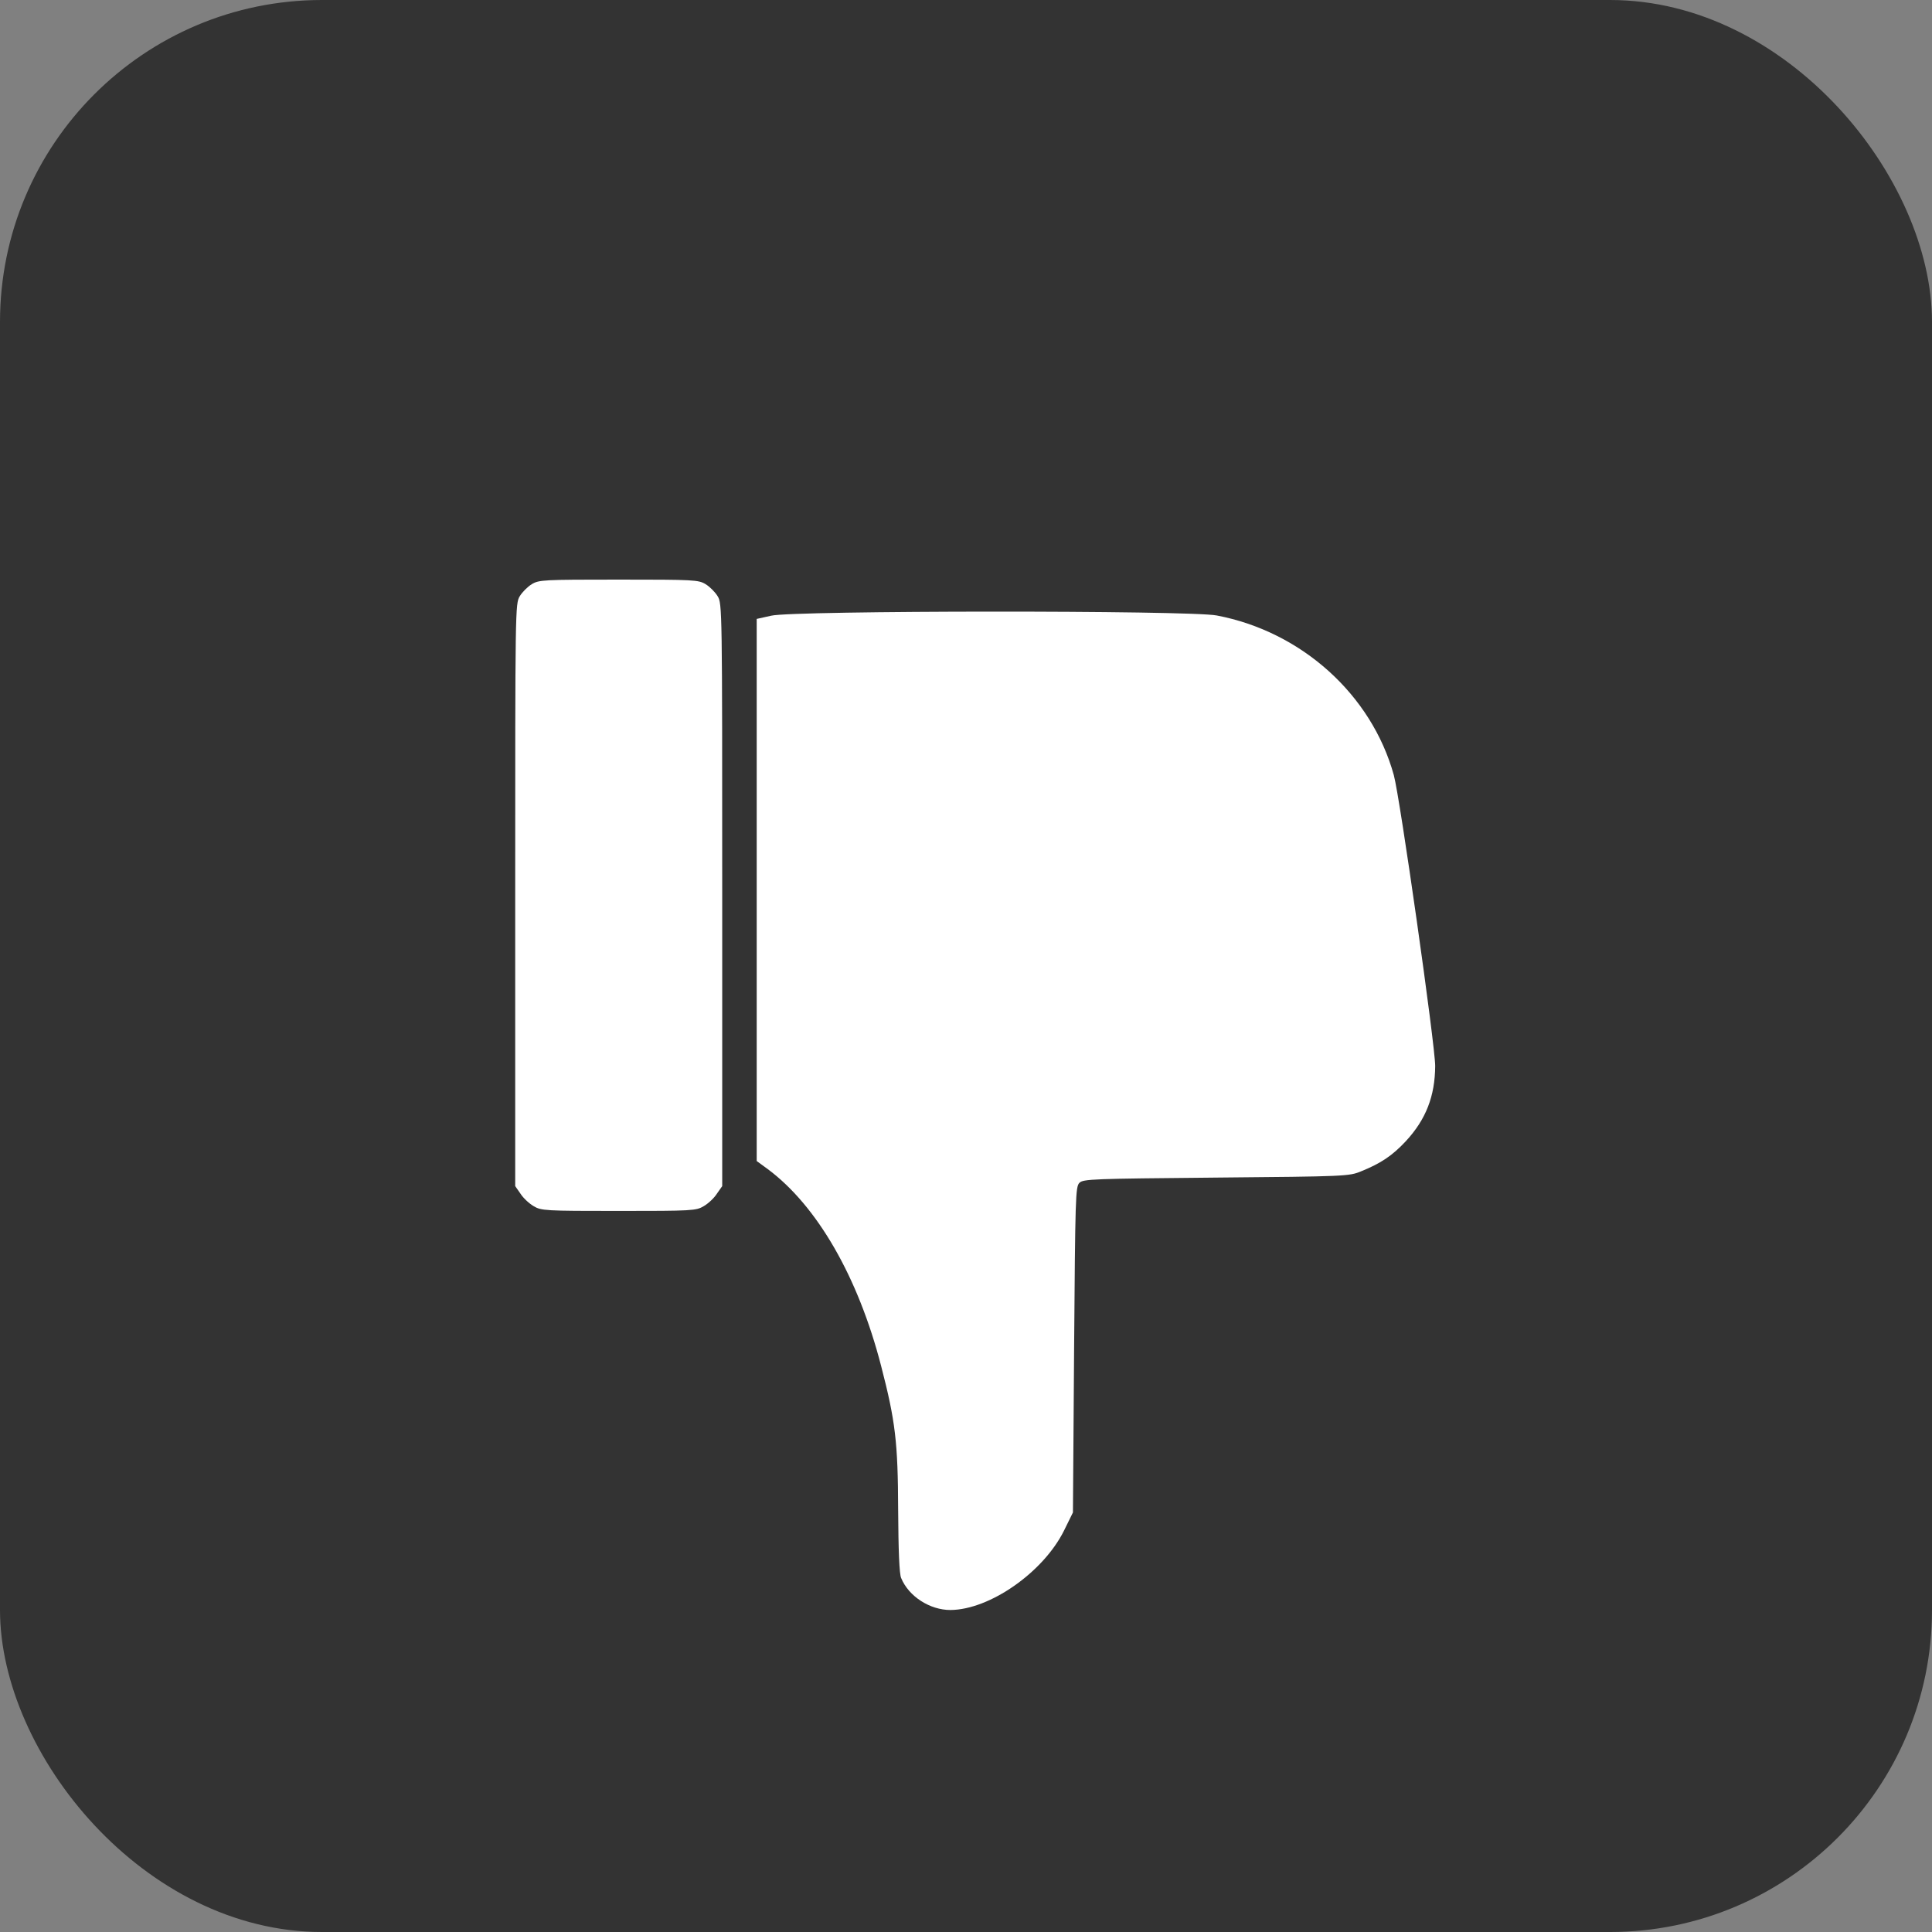
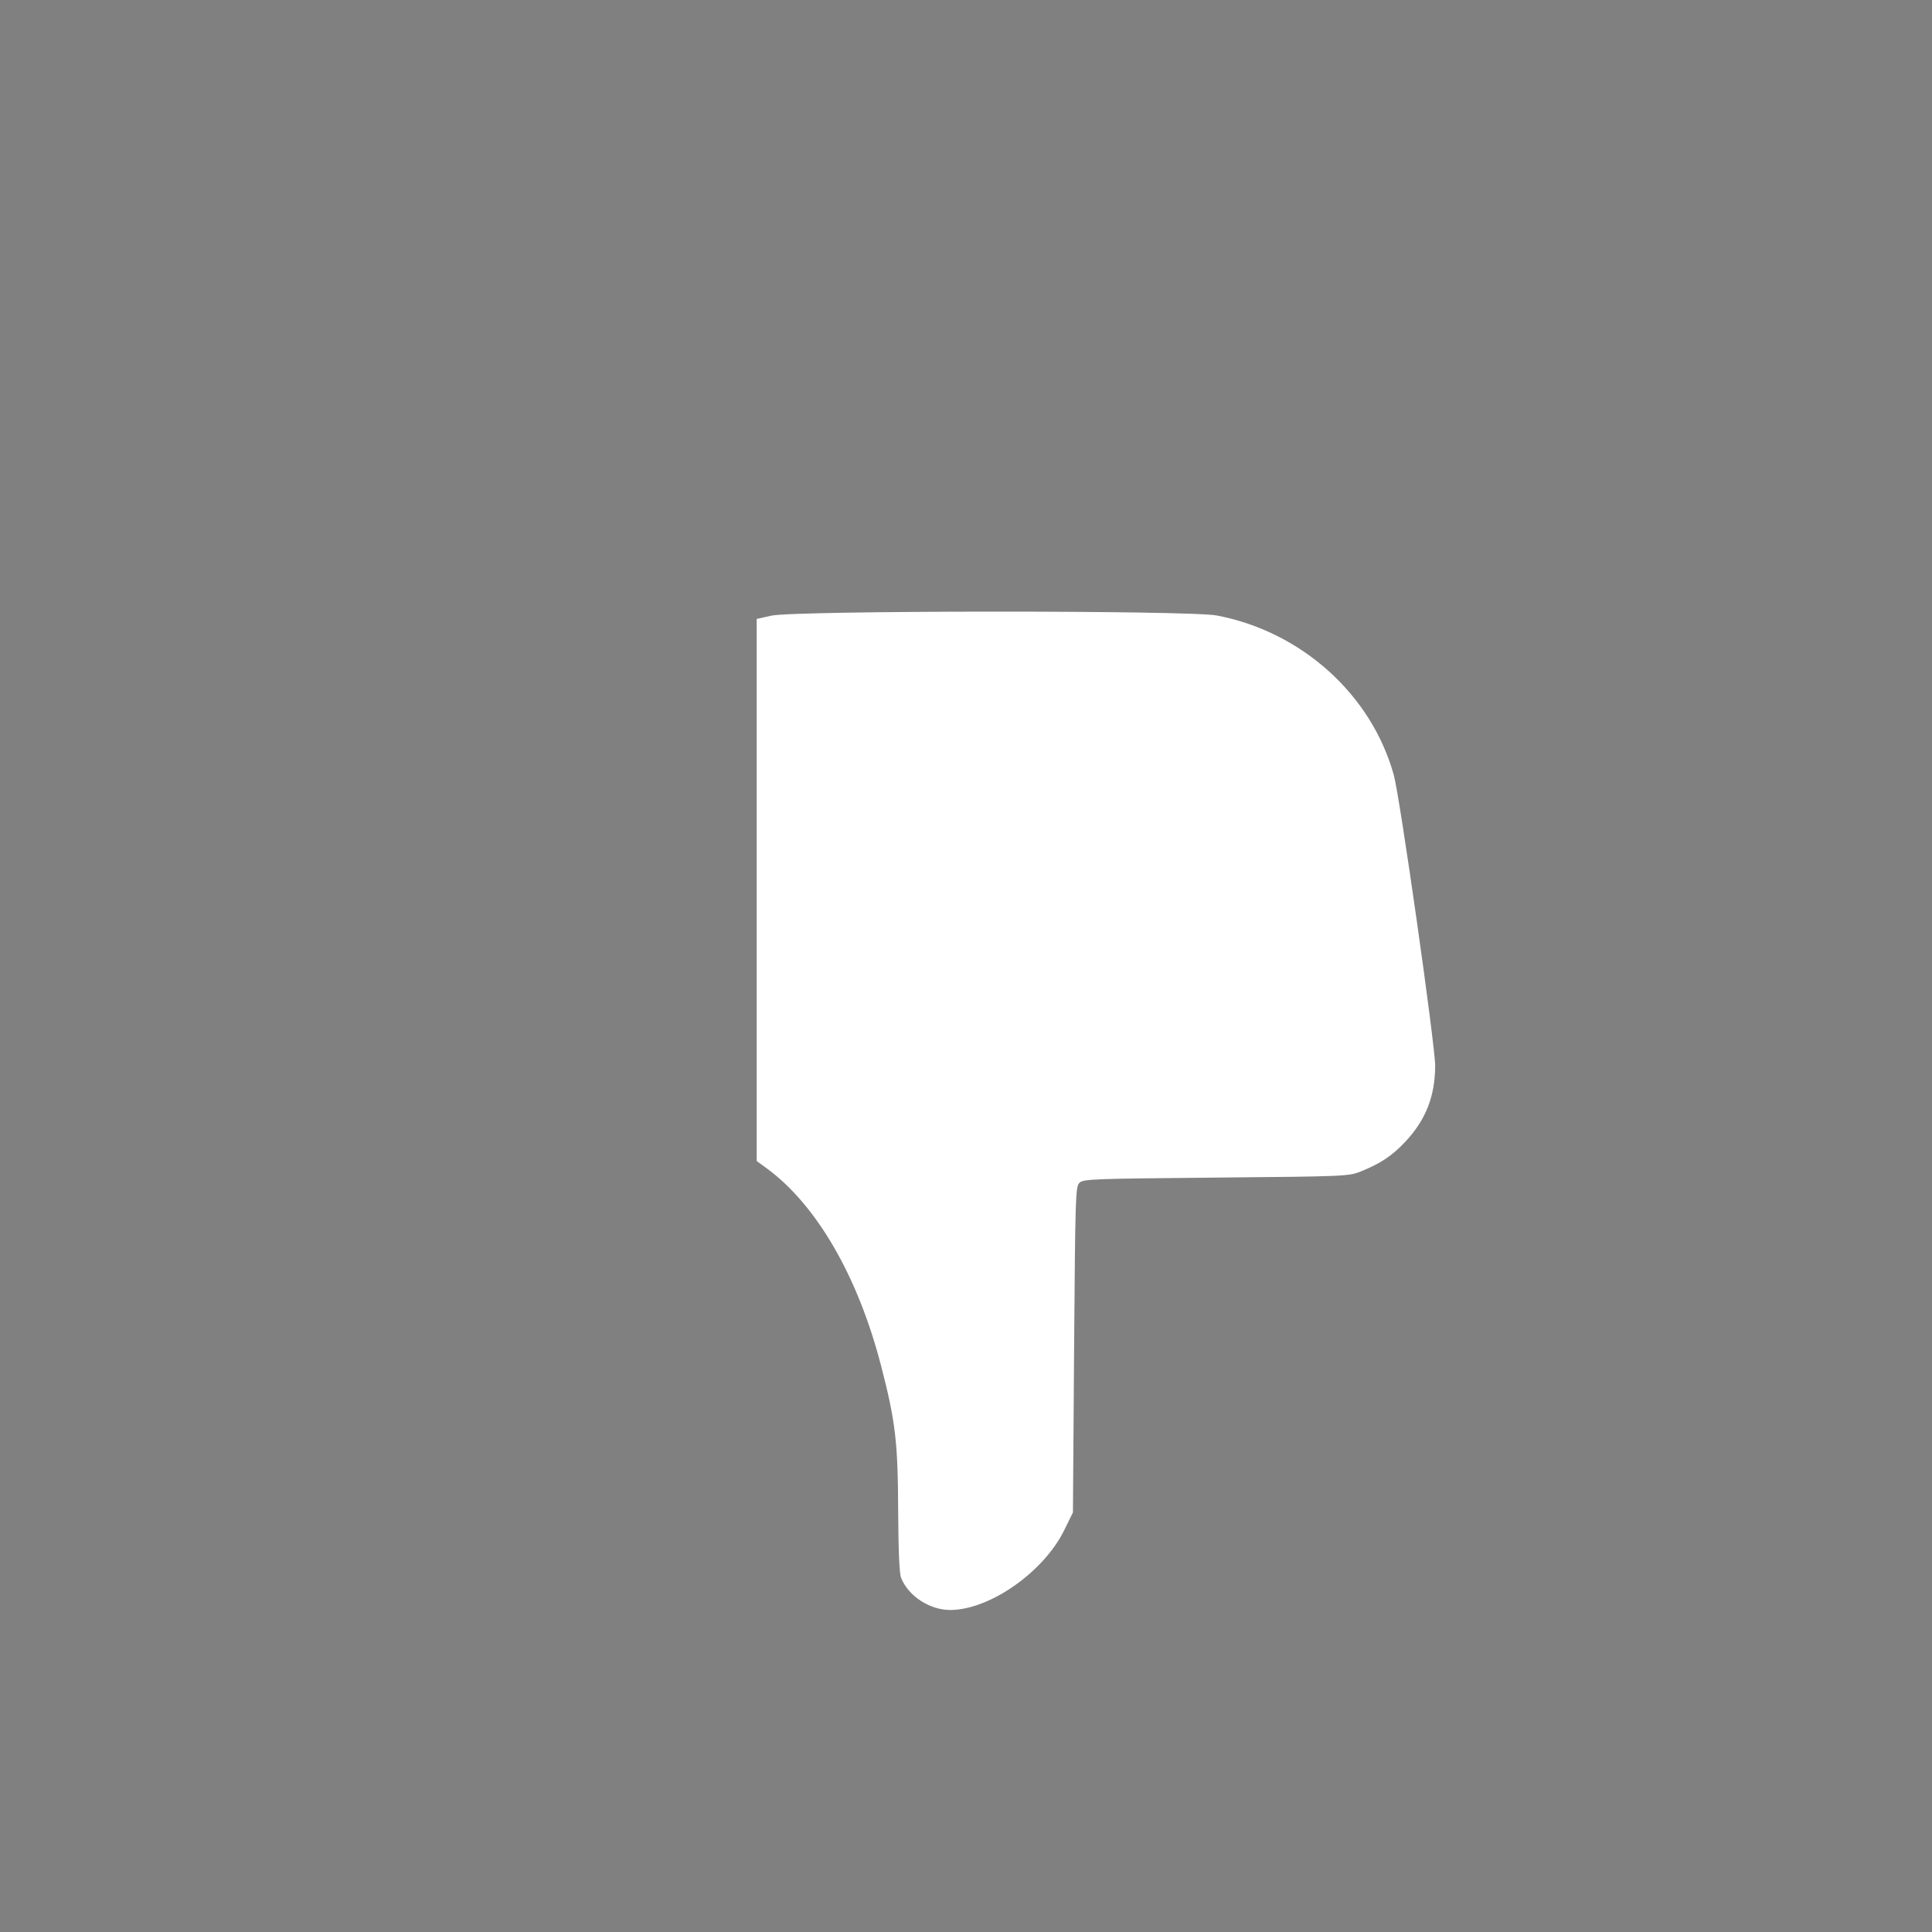
<svg xmlns="http://www.w3.org/2000/svg" width="60" height="60" viewBox="0 0 60 60" fill="none">
  <rect x="0" y="0" width="60" height="60" fill="#808080" stroke="none" />
-   <rect width="60" height="60" rx="10" fill="#333333" />
-   <path d="M16.514 18.143C16.386 18.221 16.221 18.386 16.143 18.514C16 18.743 16 18.893 16 27.793V36.836L16.164 37.071C16.25 37.207 16.436 37.379 16.571 37.457C16.807 37.6 16.929 37.607 19.214 37.607C21.5 37.607 21.621 37.6 21.857 37.457C21.993 37.379 22.179 37.207 22.264 37.071L22.429 36.836V27.793C22.429 18.893 22.429 18.743 22.286 18.514C22.207 18.386 22.043 18.221 21.914 18.143C21.693 18.007 21.55 18 19.214 18C16.879 18 16.736 18.007 16.514 18.143Z" fill="white" />
  <path d="M23.95 19.121L23.5 19.221V27.643V36.057L23.843 36.307C25.379 37.45 26.65 39.657 27.364 42.421C27.807 44.129 27.886 44.786 27.893 46.893C27.9 48.129 27.929 48.886 27.986 49.007C28.221 49.579 28.879 50 29.514 50C30.736 49.993 32.4 48.829 33.043 47.536L33.321 46.971L33.357 41.914C33.393 37.186 33.4 36.857 33.521 36.736C33.636 36.614 33.936 36.607 37.771 36.571C41.786 36.536 41.9 36.529 42.264 36.379C42.886 36.129 43.243 35.886 43.657 35.443C44.286 34.764 44.564 34.043 44.571 33.107C44.571 32.457 43.479 24.771 43.286 24.071C42.593 21.571 40.421 19.614 37.786 19.114C36.929 18.95 24.629 18.957 23.95 19.121Z" fill="white" />
</svg>